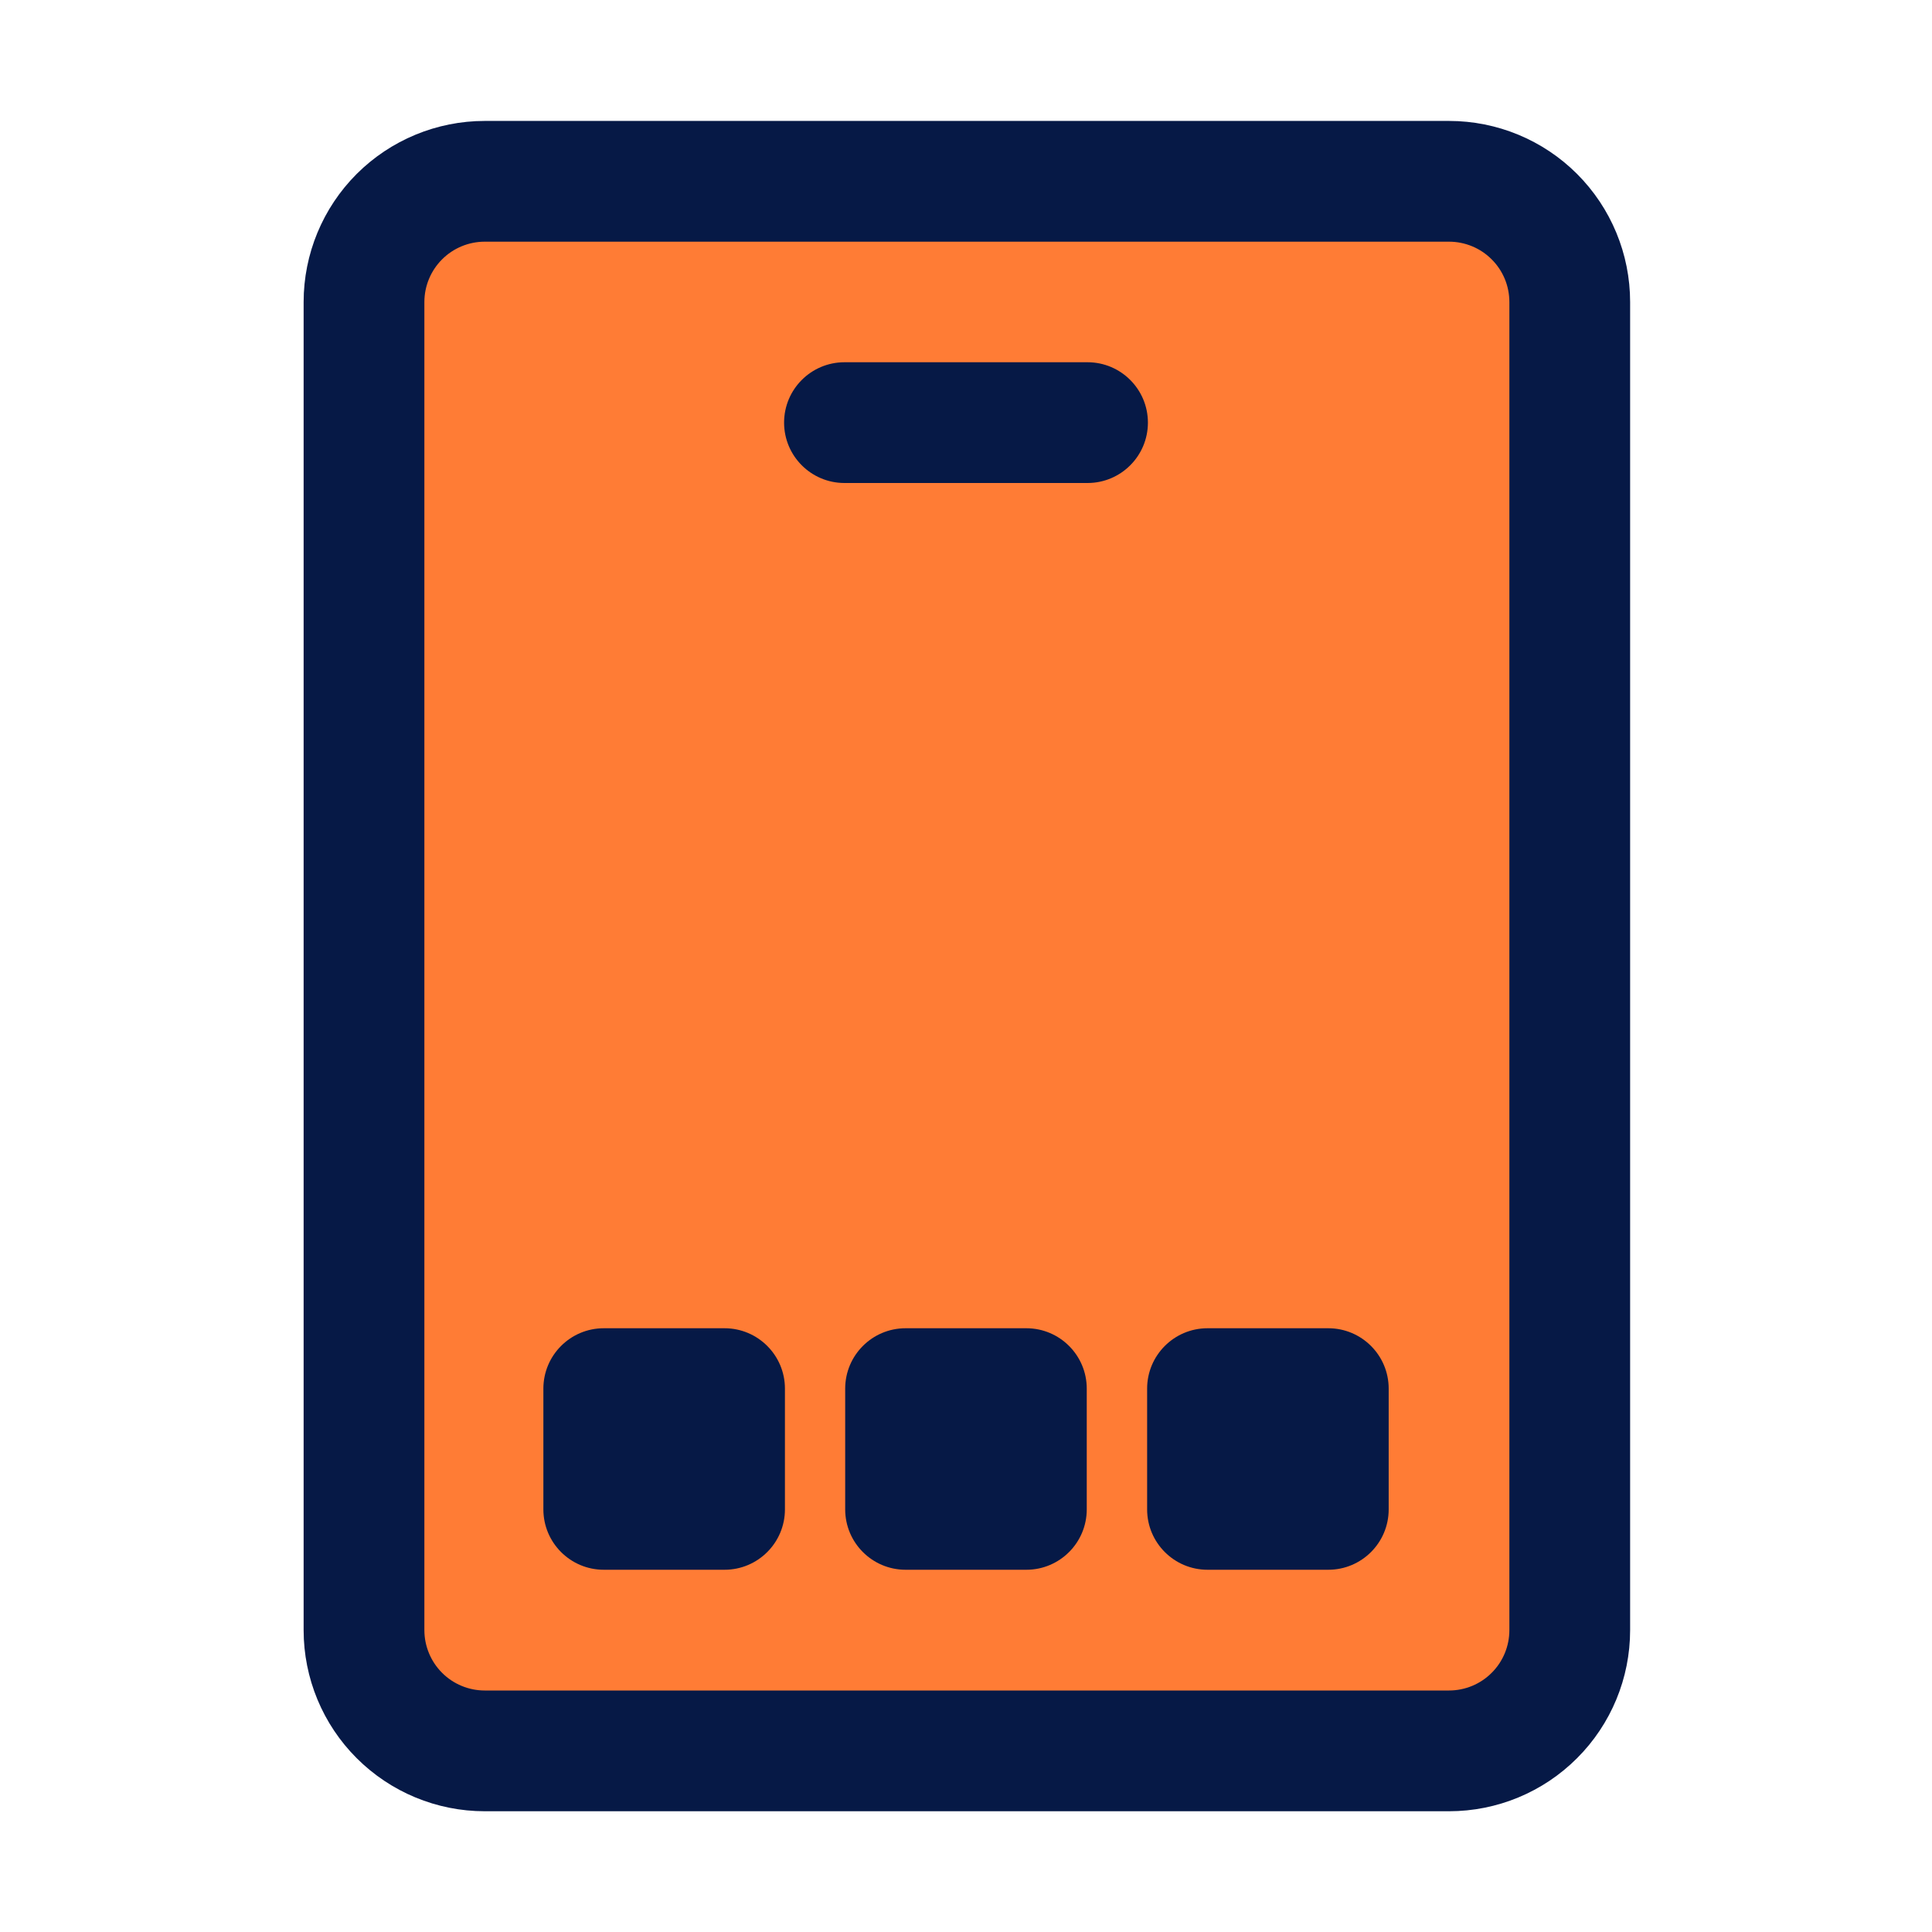
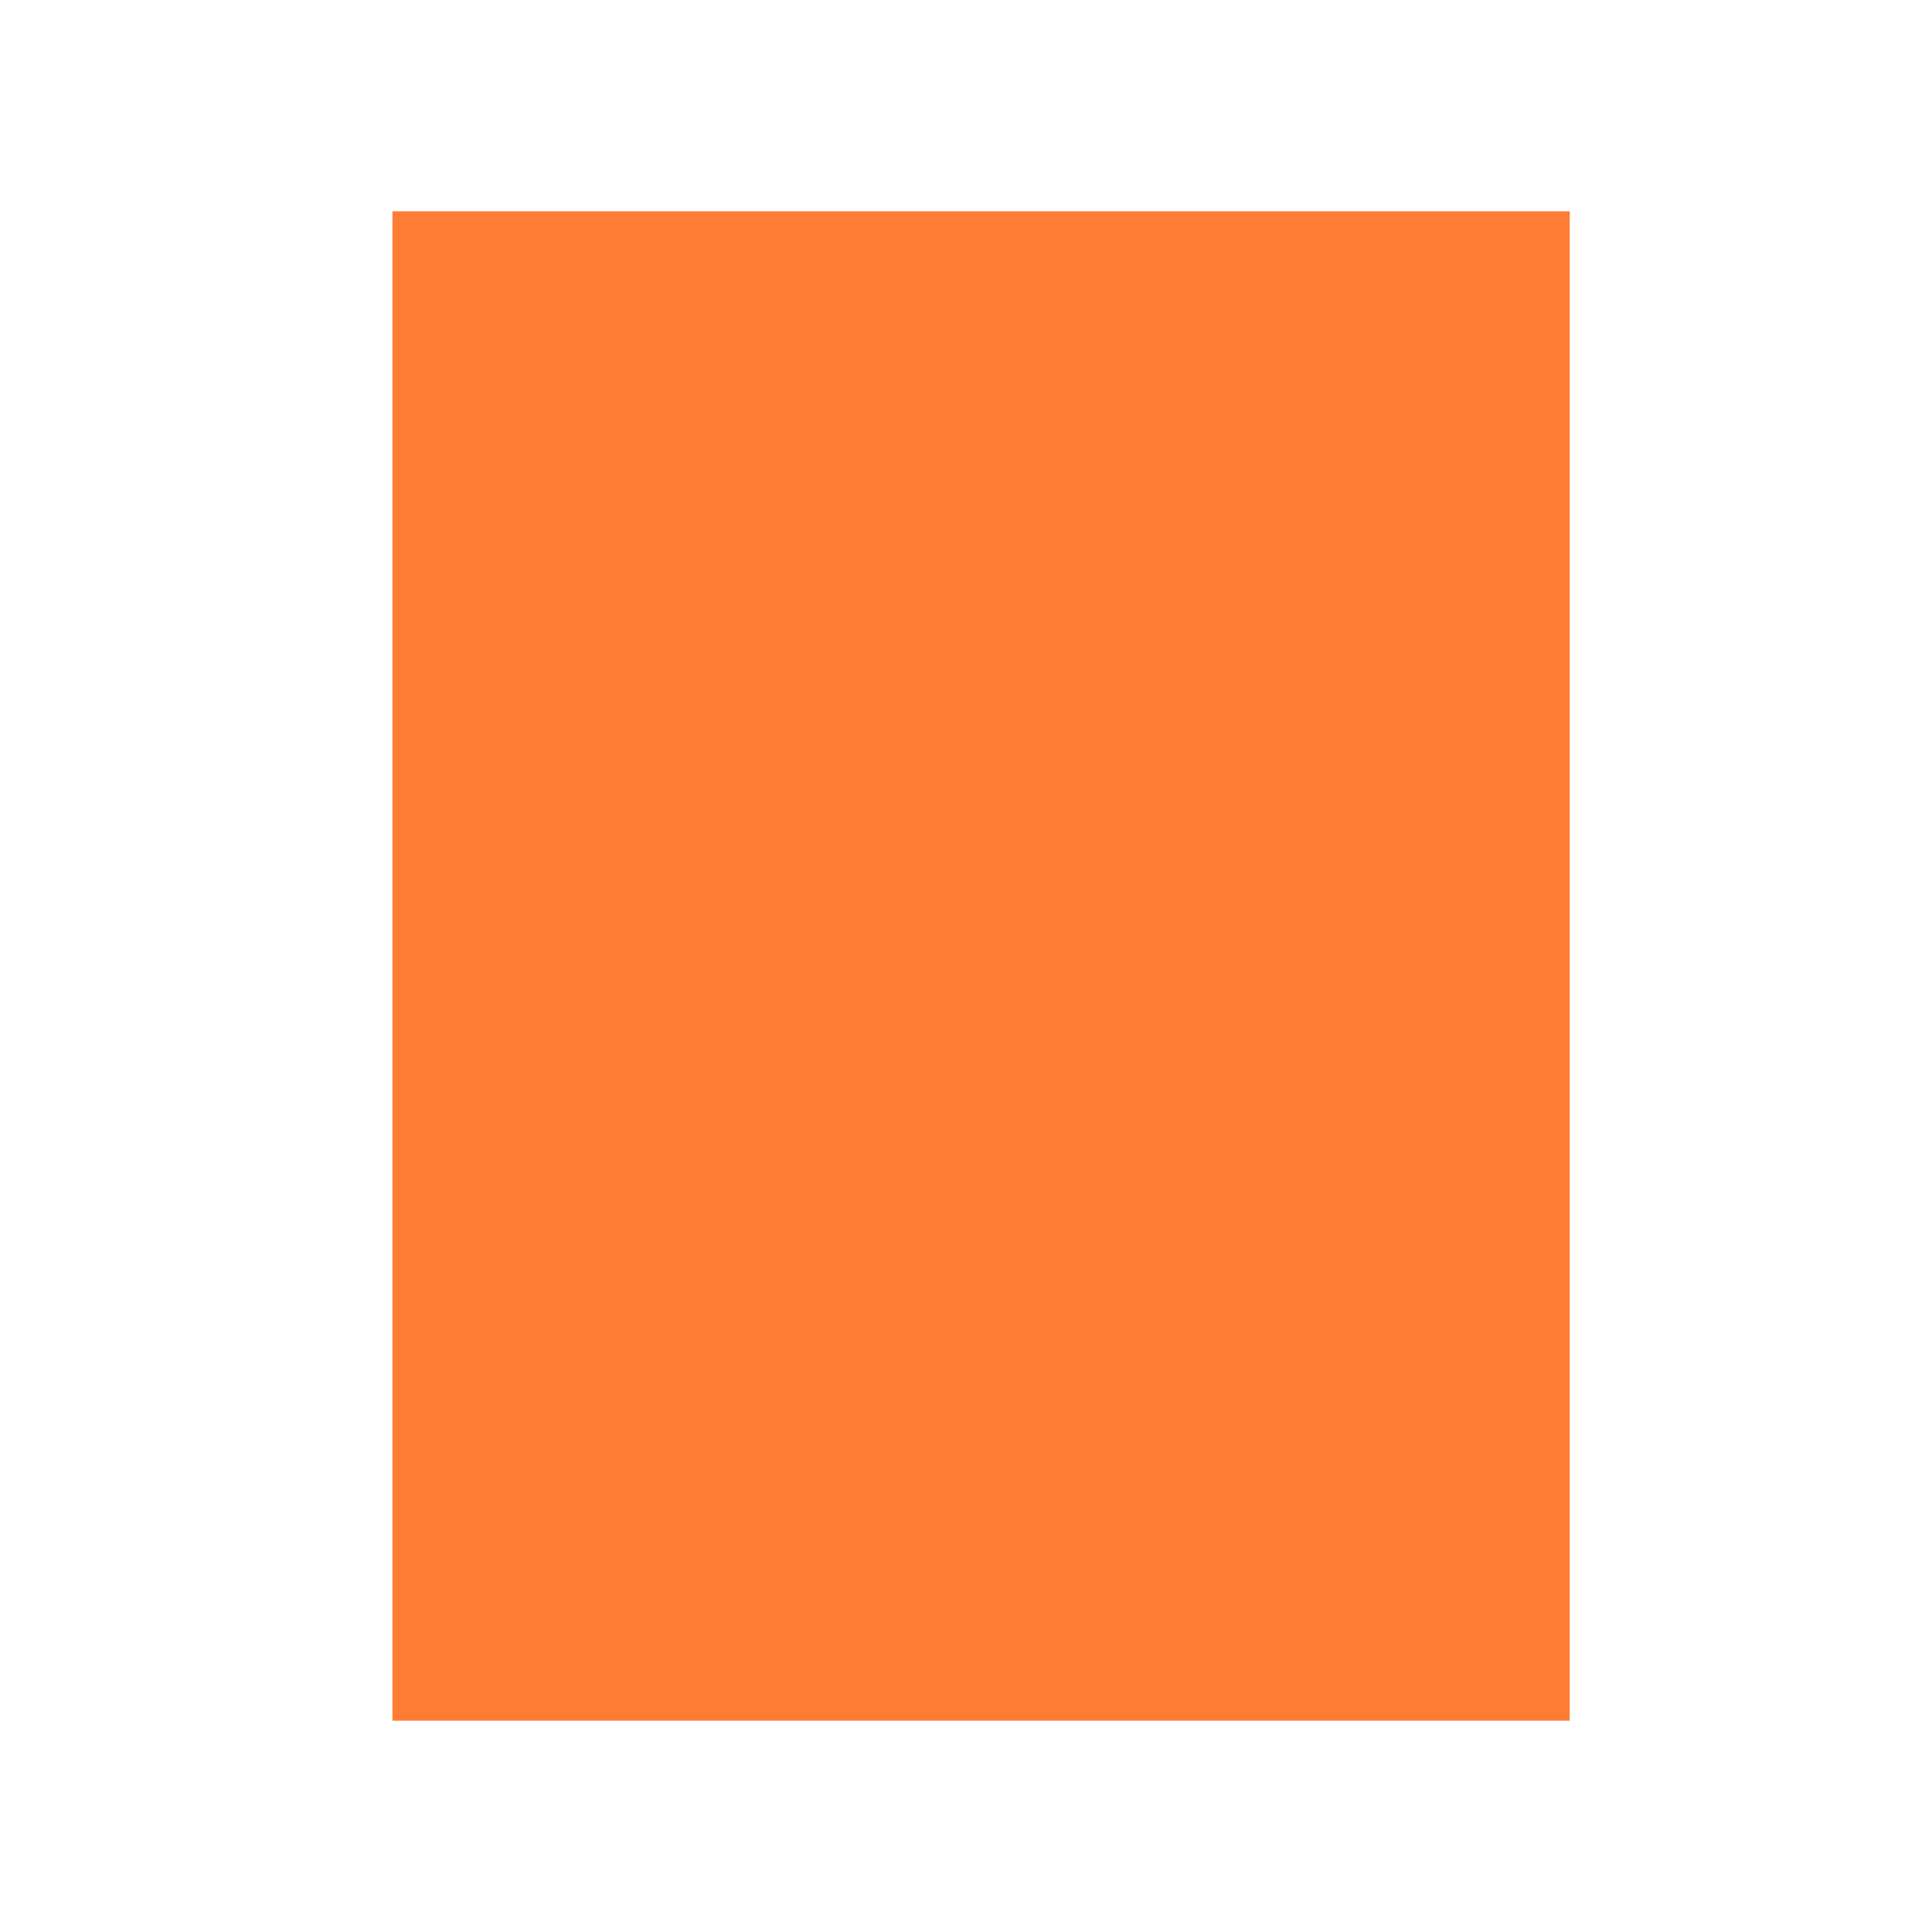
<svg xmlns="http://www.w3.org/2000/svg" width="1024" height="1024" clip-rule="evenodd" fill-rule="evenodd" stroke-linejoin="round" stroke-miterlimit="2" viewBox="0 0 32 32">
  <g transform="translate(-333 -74)">
    <g id="color">
      <path d="m339.5 77.5h19.5v25h-19.5z" fill="#ff7c35" />
    </g>
    <g id="line-color">
      <g>
-         <path d="m360 79.003c0-.796-.316-1.559-.879-2.122-.562-.562-1.325-.878-2.121-.878-3.827 0-12.144 0-15.971 0-.795 0-1.558.316-2.121.878-.563.563-.879 1.326-.879 2.122v21.997c0 .796.316 1.559.879 2.121.563.563 1.326.879 2.121.879h15.971c.796 0 1.559-.316 2.121-.879.563-.562.879-1.325.879-2.121zm-2 0v21.997c0 .265-.105.52-.293.707-.187.188-.442.293-.707.293h-15.971c-.265 0-.519-.105-.707-.293-.187-.187-.293-.442-.293-.707v-21.997c0-.266.106-.52.293-.707.188-.188.442-.293.707-.293h15.971c.265 0 .52.105.707.293.188.187.293.441.293.707zm-11.999 17.997c0-.552-.448-1-1-1-.611 0-1.39 0-2.001 0-.552 0-1 .448-1 1v2c0 .552.448 1 1 1h2.001c.552 0 1-.448 1-1 0-.611 0-1.389 0-2zm4.999 0c0-.552-.448-1-1-1-.611 0-1.39 0-2.001 0-.552 0-1 .448-1 1v2c0 .552.448 1 1 1h2.001c.552 0 1-.448 1-1 0-.611 0-1.389 0-2zm5.001 0c0-.552-.448-1-1-1-.611 0-1.39 0-2.001 0-.552 0-1 .448-1 1v2c0 .552.448 1 1 1h2.001c.552 0 1-.448 1-1 0-.611 0-1.389 0-2zm-9.014-15h4.026c.552 0 1-.448 1-1s-.448-1-1-1h-4.026c-.552 0-1 .448-1 1s.448 1 1 1z" fill="#061946" />
-       </g>
+         </g>
    </g>
  </g>
</svg>